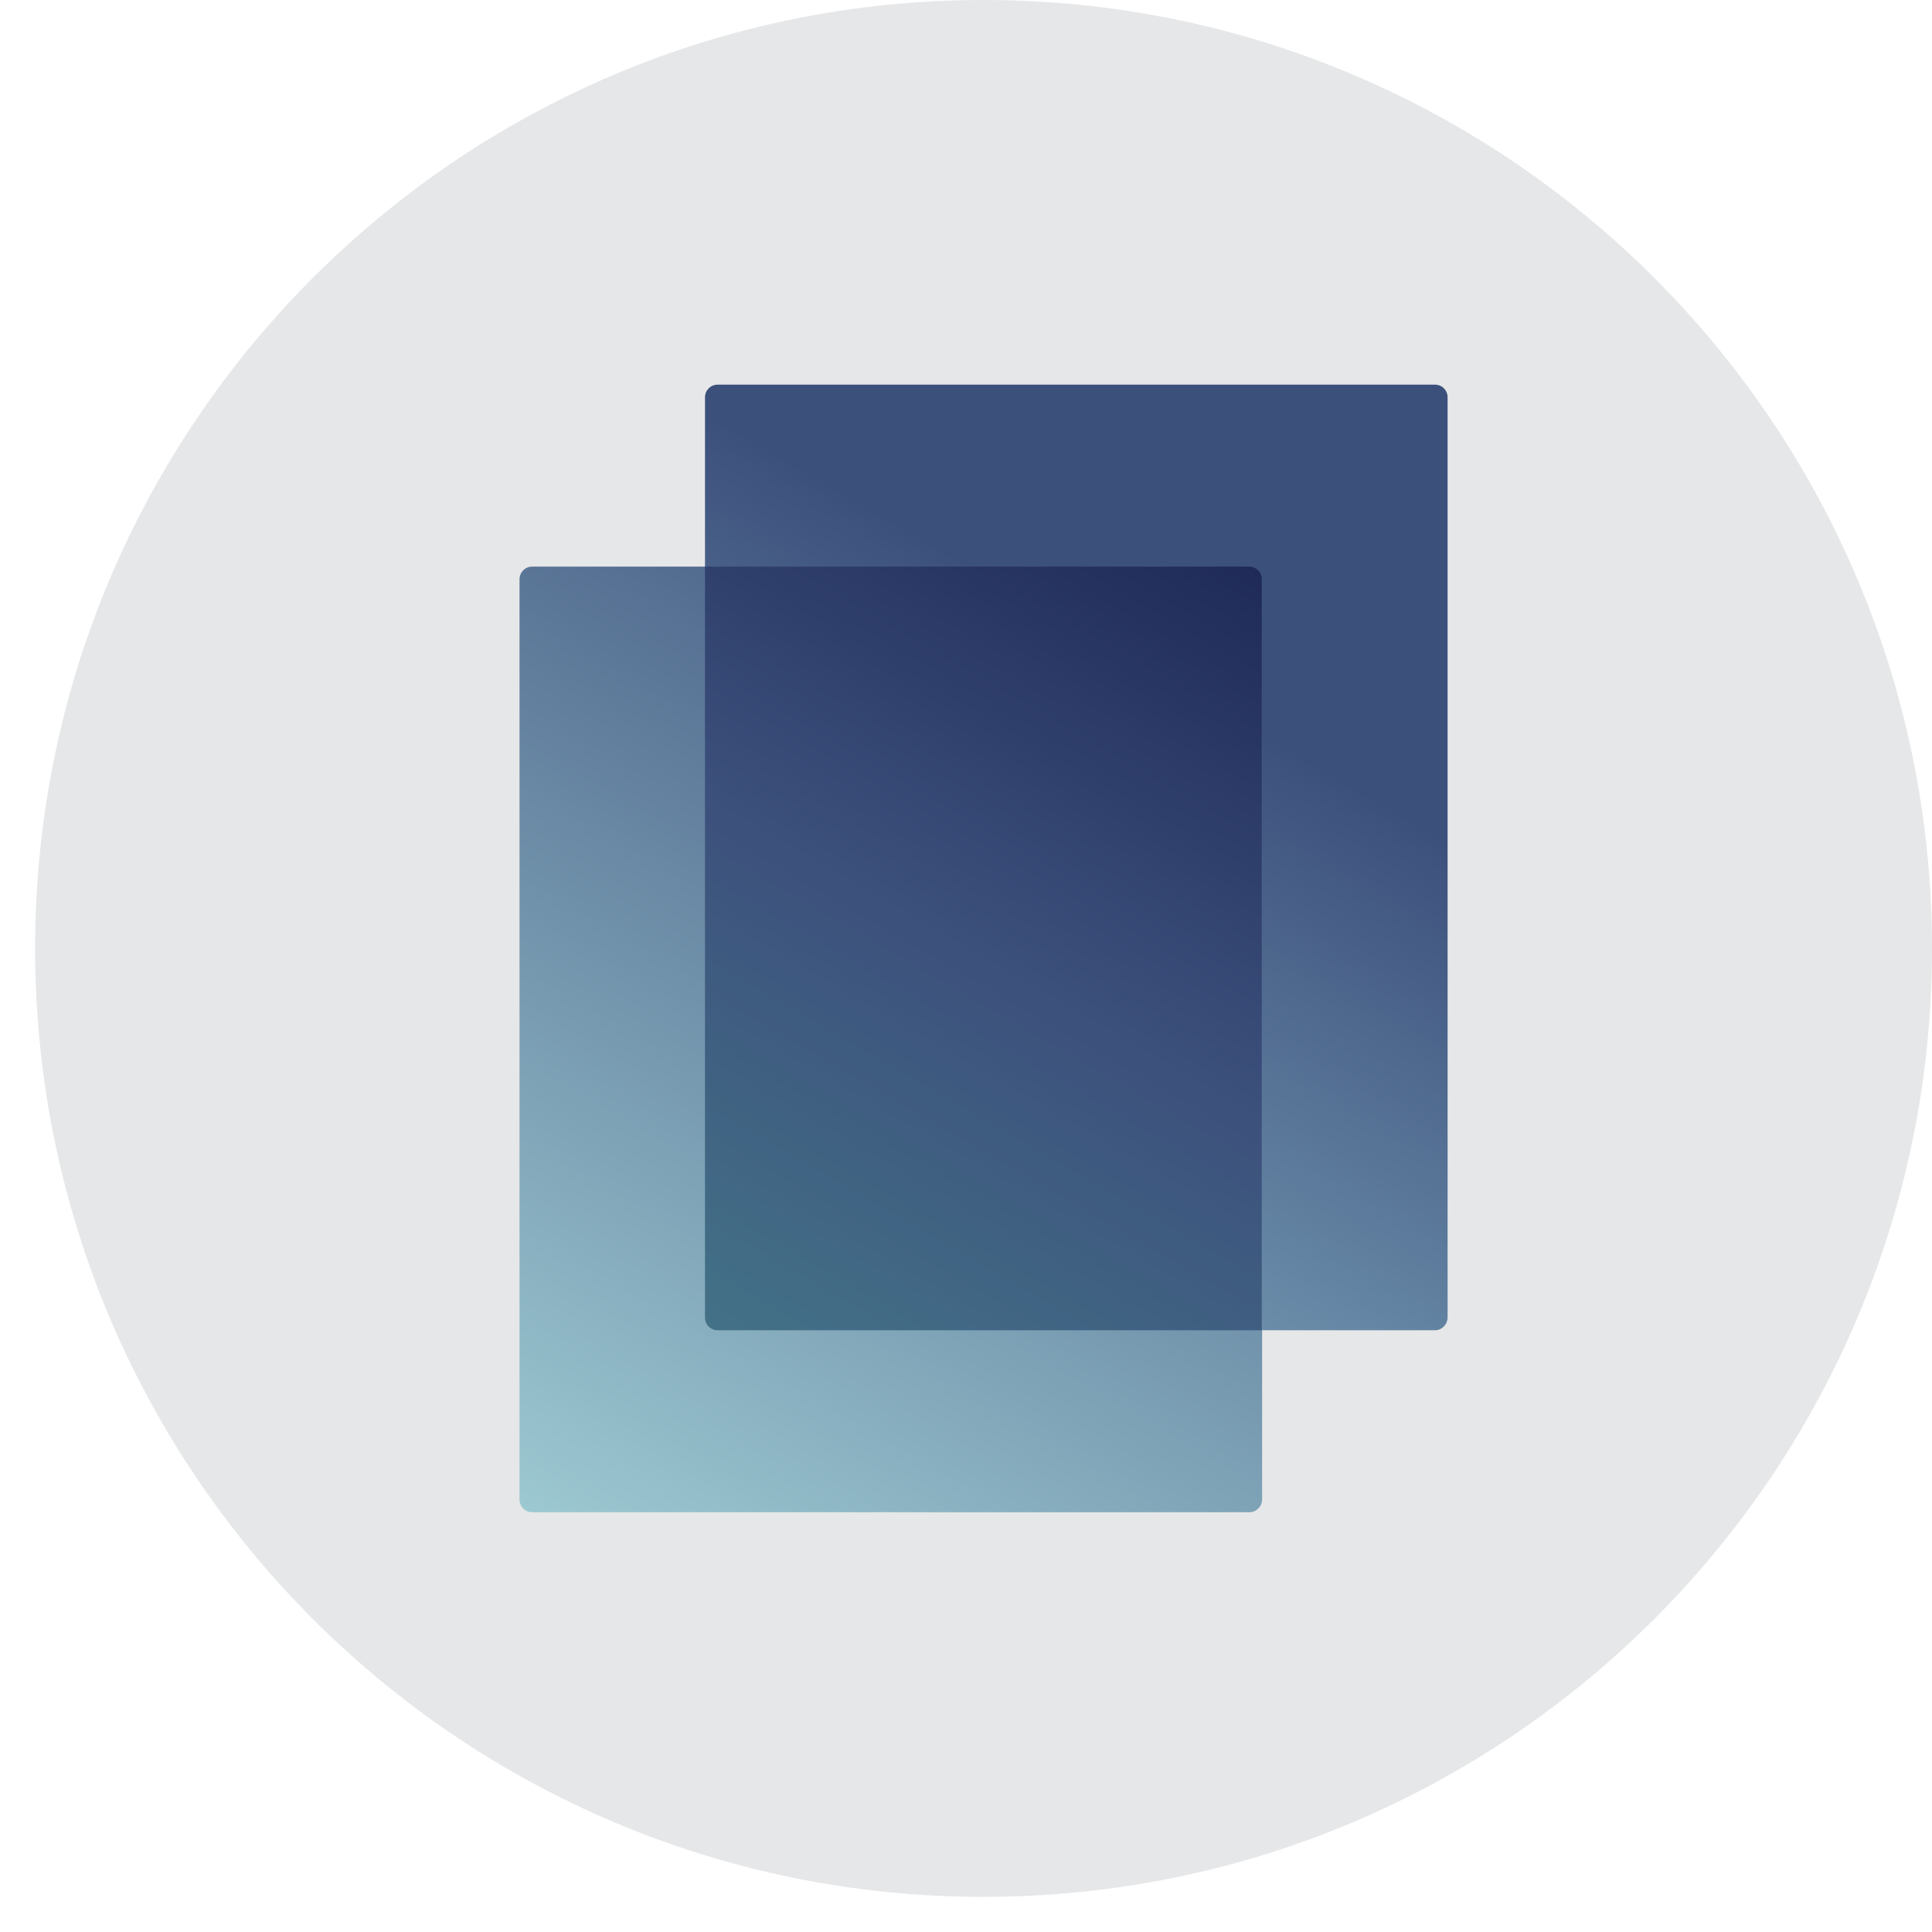
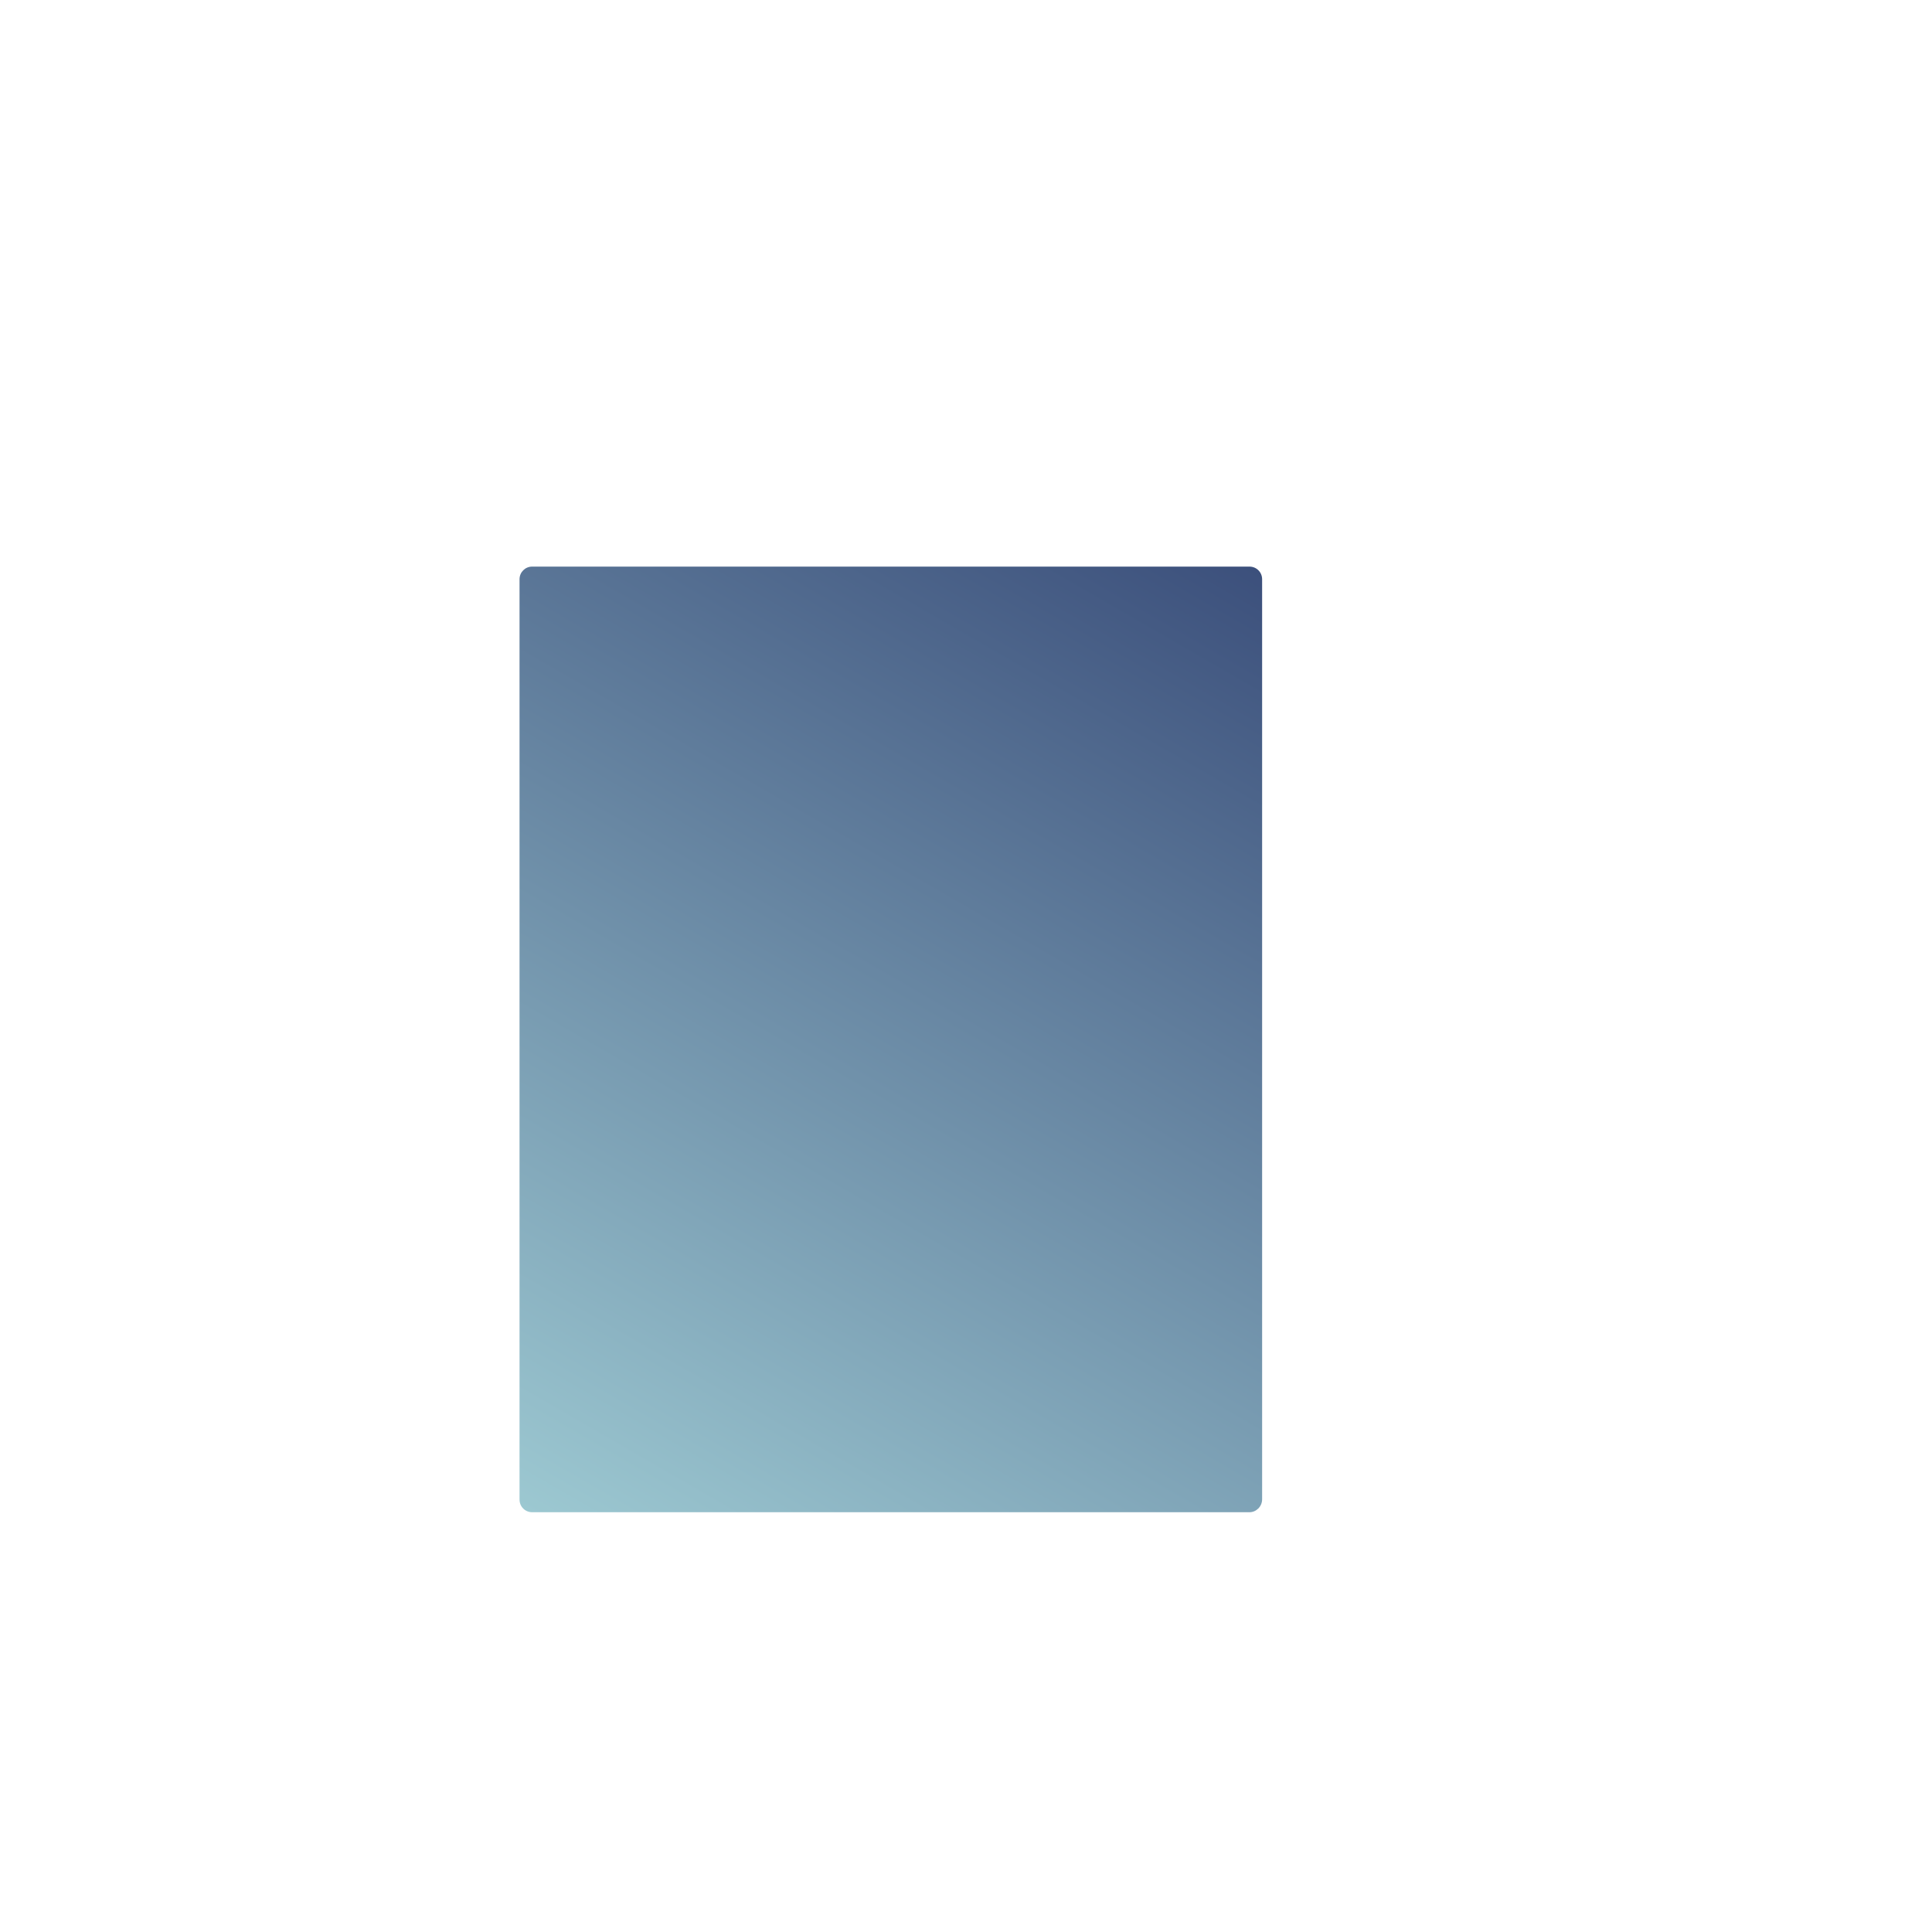
<svg xmlns="http://www.w3.org/2000/svg" width="55" height="55" viewBox="0 0 55 55" fill="none">
  <g clip-path="url(#clip0_1646_4067)">
-     <path d="M28 54C42.912 54 55 41.912 55 27C55 12.088 42.912 0 28 0C13.088 0 1 12.088 1 27C1 41.912 13.088 54 28 54Z" fill="#E6E7E8" />
    <path d="M35.57 43.05H15.15C14.95 43.05 14.79 42.89 14.79 42.69V16.49C14.79 16.29 14.95 16.13 15.15 16.13H35.57C35.77 16.13 35.93 16.29 35.93 16.49V42.68C35.93 42.89 35.76 43.05 35.57 43.05Z" fill="url(#paint0_linear_1646_4067)" />
-     <path d="M40.85 37.87H20.43C20.23 37.87 20.07 37.71 20.07 37.51V11.31C20.07 11.11 20.23 10.95 20.43 10.95H40.85C41.05 10.95 41.21 11.11 41.21 11.31V37.5C41.21 37.7 41.05 37.87 40.85 37.87Z" fill="url(#paint1_linear_1646_4067)" />
-     <path d="M35.93 37.87H20.43C20.23 37.87 20.07 37.71 20.07 37.51V16.13H35.56C35.76 16.13 35.92 16.29 35.92 16.49V37.87H35.93Z" fill="url(#paint2_linear_1646_4067)" />
  </g>
  <defs>
    <linearGradient id="paint0_linear_1646_4067" x1="16.954" y1="44.144" x2="33.76" y2="15.036" gradientUnits="userSpaceOnUse">
      <stop stop-color="#9CC8D1" />
      <stop offset="1" stop-color="#3C507C" />
    </linearGradient>
    <linearGradient id="paint1_linear_1646_4067" x1="22.24" y1="38.964" x2="39.046" y2="9.856" gradientUnits="userSpaceOnUse">
      <stop stop-color="#83ADC1" />
      <stop offset="0.67" stop-color="#3C507C" />
    </linearGradient>
    <linearGradient id="paint2_linear_1646_4067" x1="21.38" y1="38.467" x2="34.621" y2="15.533" gradientUnits="userSpaceOnUse">
      <stop stop-color="#437187" />
      <stop offset="0.5" stop-color="#3C507C" />
      <stop offset="1" stop-color="#1F2A58" />
    </linearGradient>
    <clipPath id="clip0_1646_4067">
      <rect width="54" height="54" fill="white" transform="translate(1)" />
    </clipPath>
  </defs>
</svg>